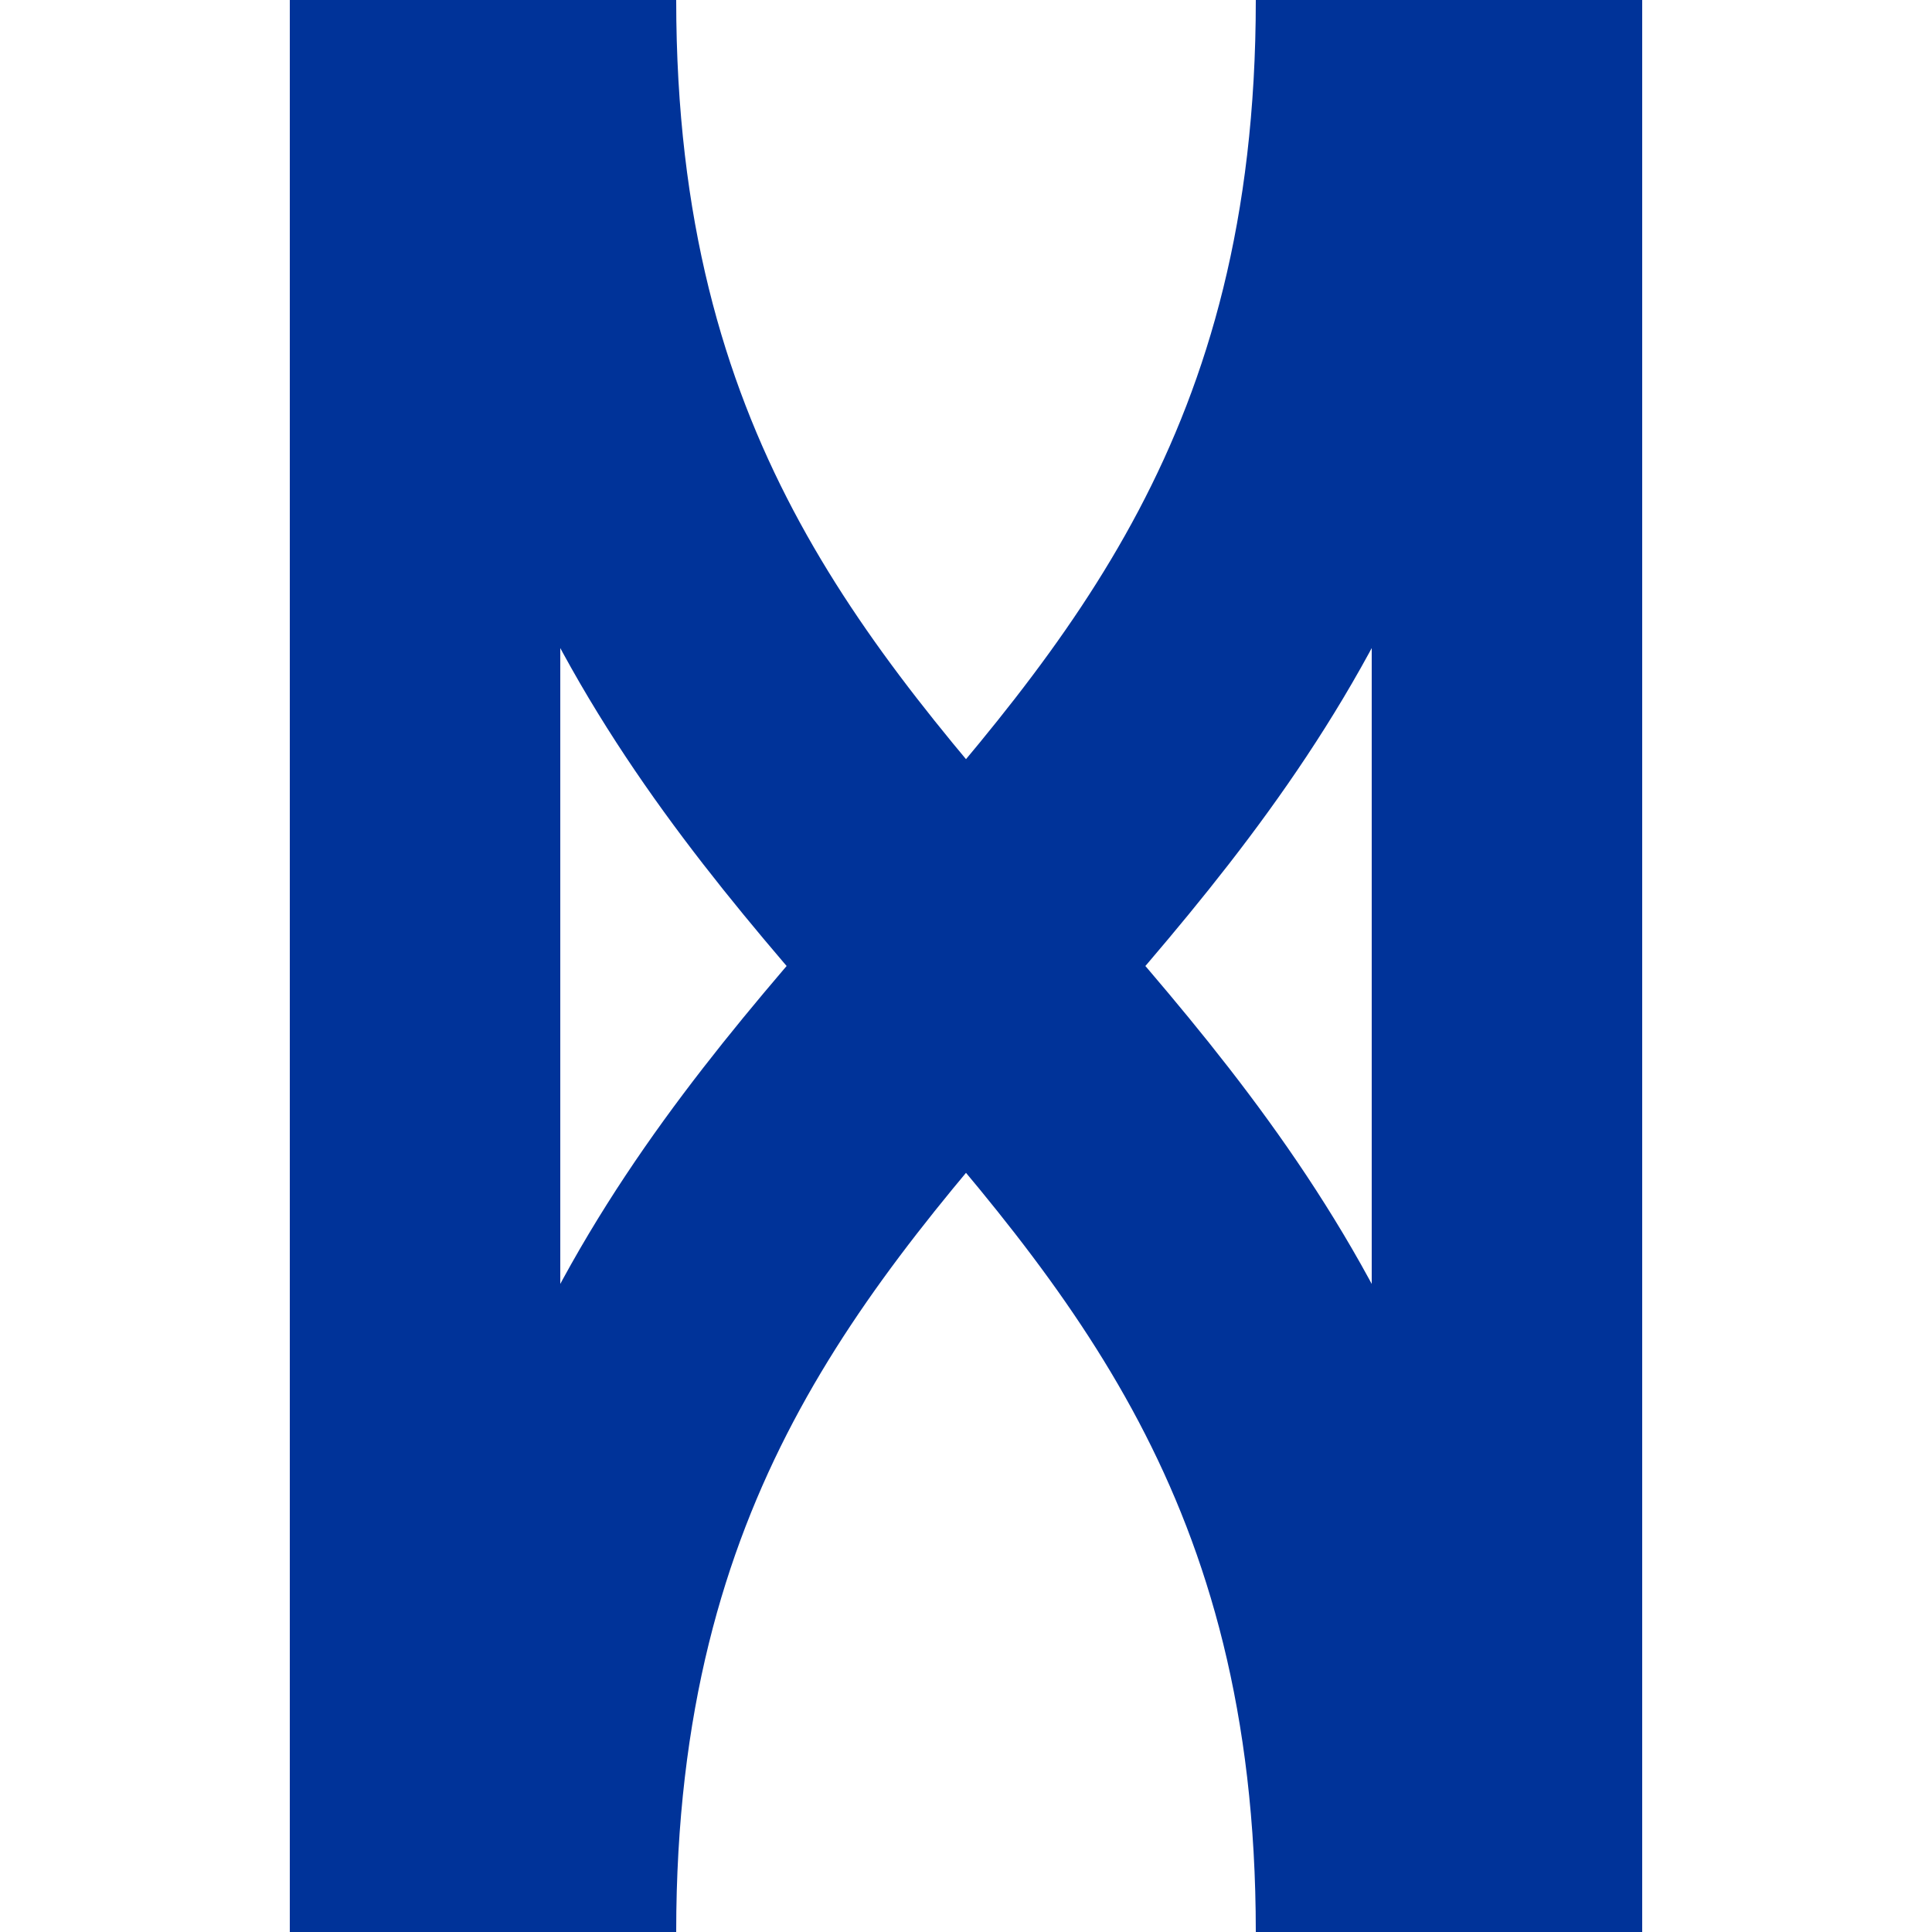
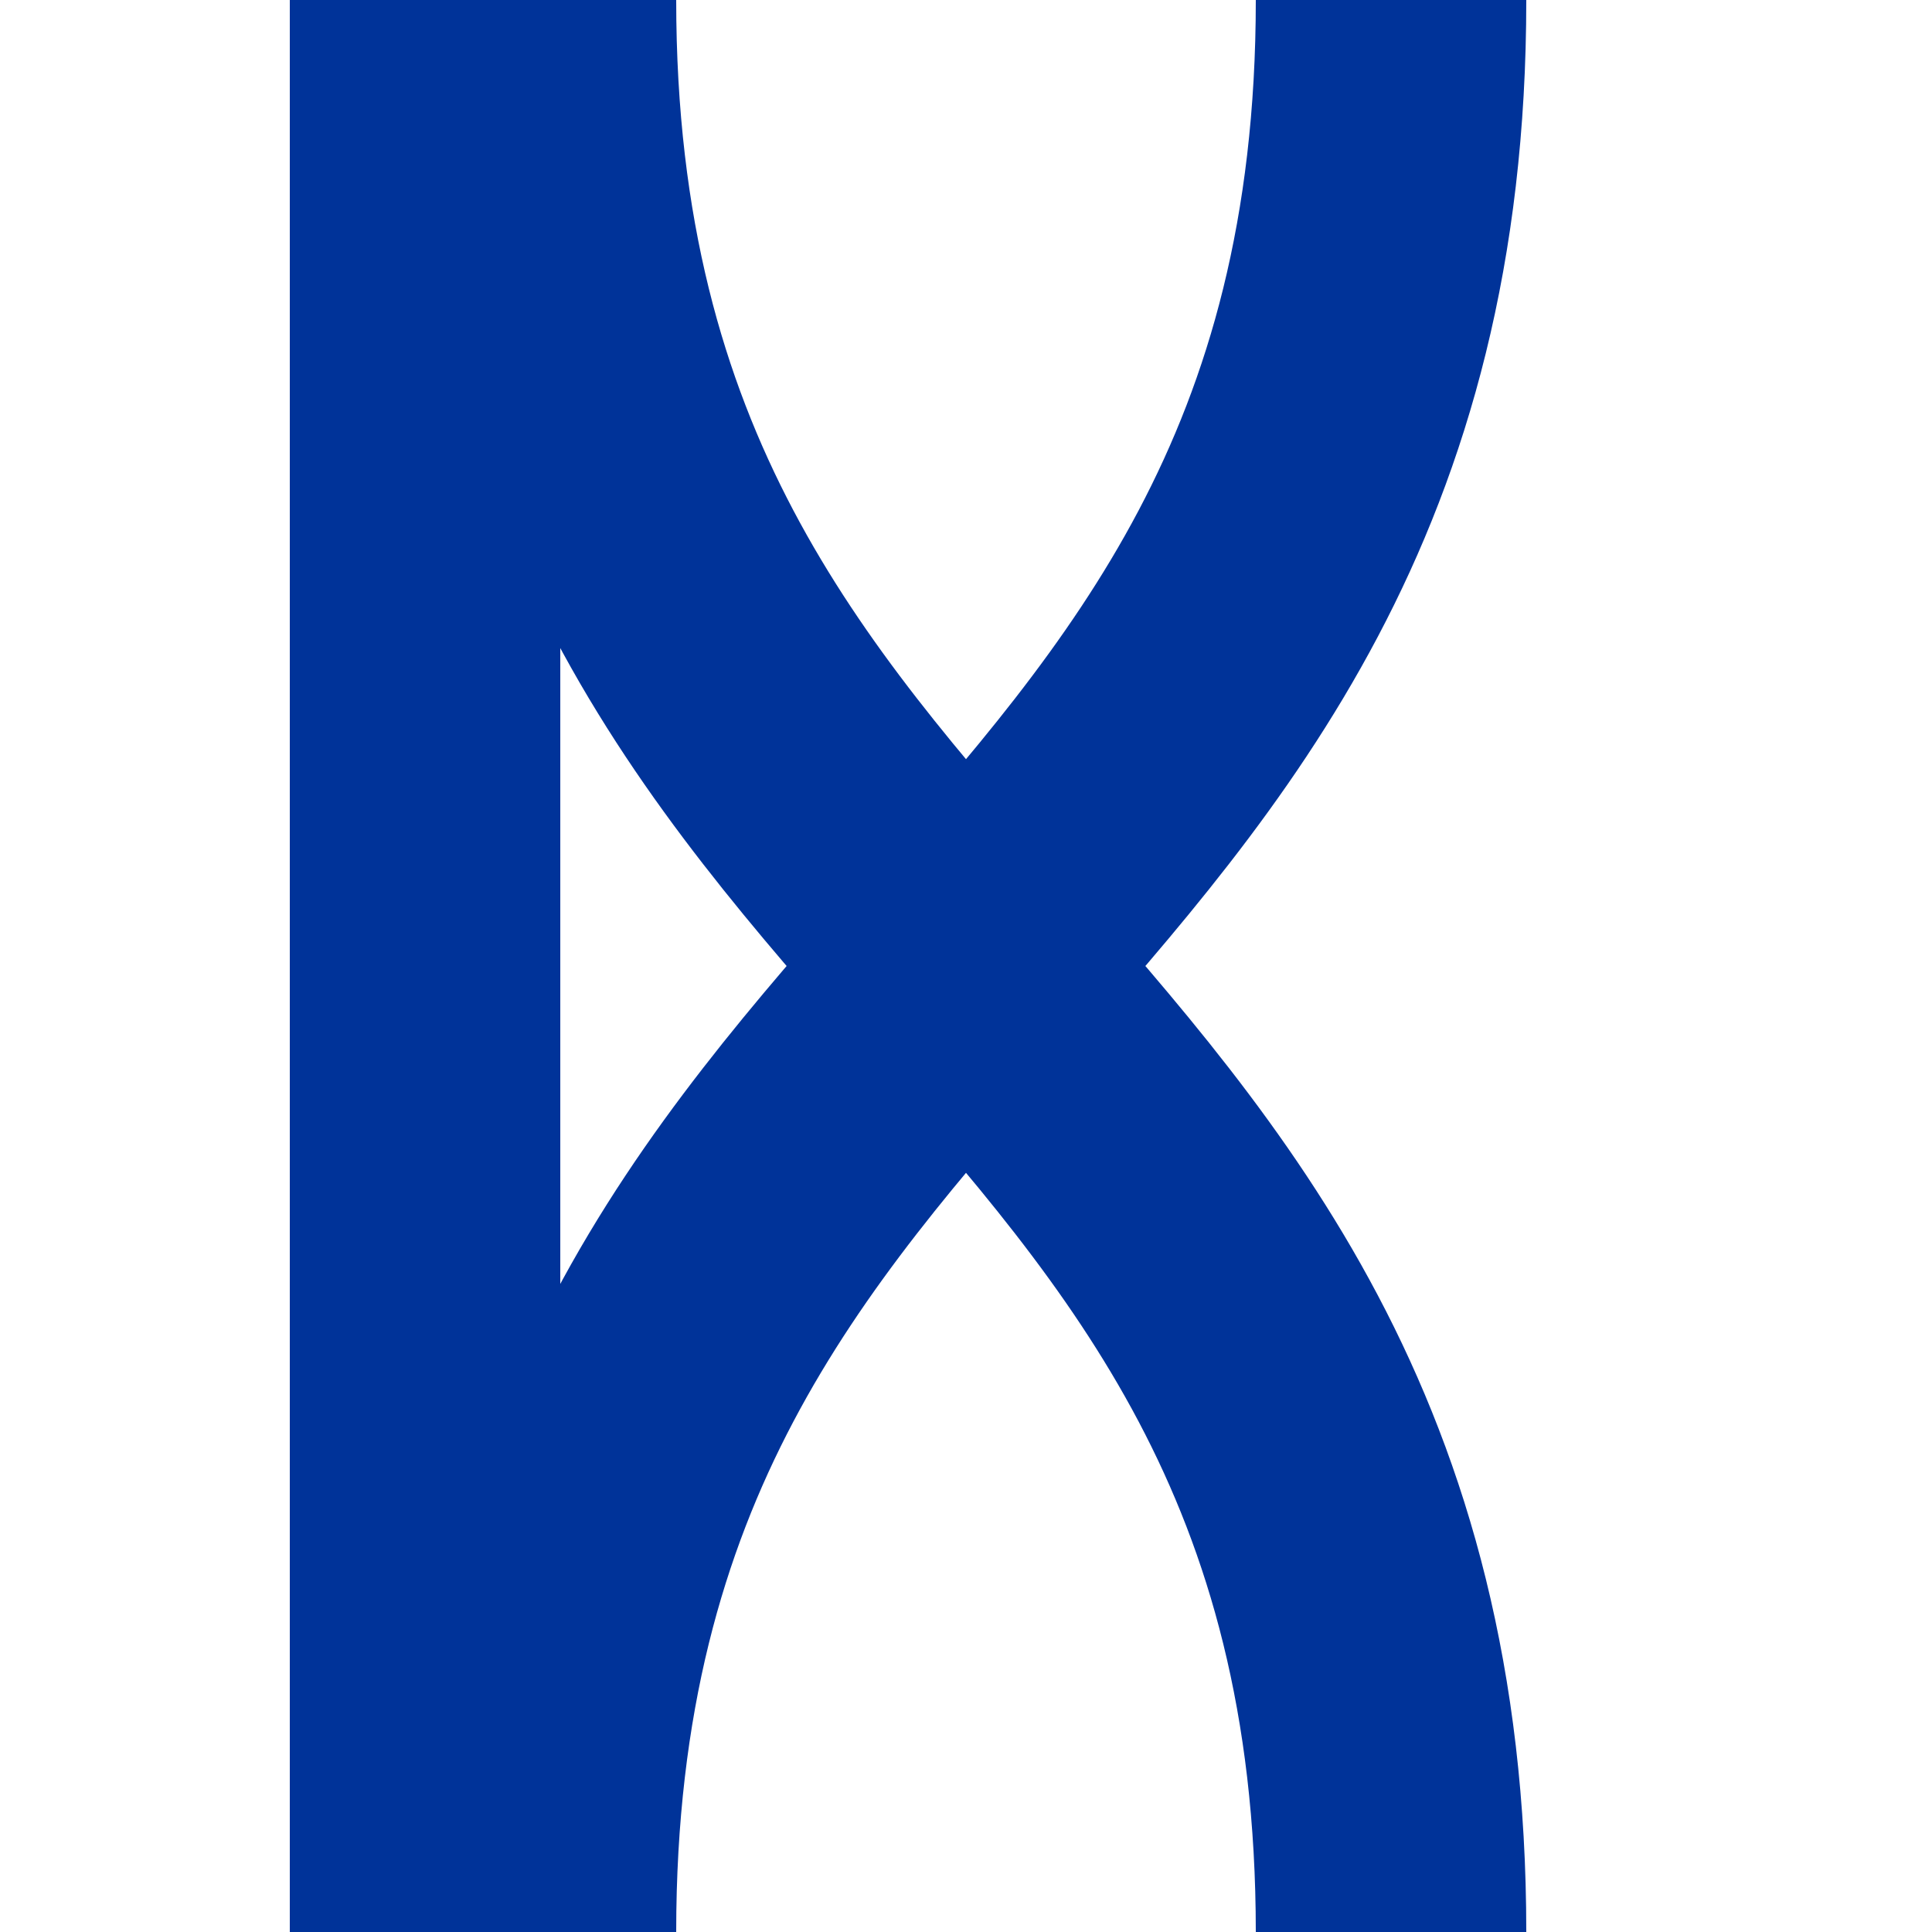
<svg xmlns="http://www.w3.org/2000/svg" width="500" height="500">
  <title>uvÜST</title>
-   <path d="M 110,0 V 500 M 390,0 V 500 M 140,0 C 140,250 360,250 360,500 M 360,0 C 360,250 140,250 140,500" stroke="#003399" stroke-width="70" fill="none" />
+   <path d="M 110,0 V 500 V 500 M 140,0 C 140,250 360,250 360,500 M 360,0 C 360,250 140,250 140,500" stroke="#003399" stroke-width="70" fill="none" />
</svg>